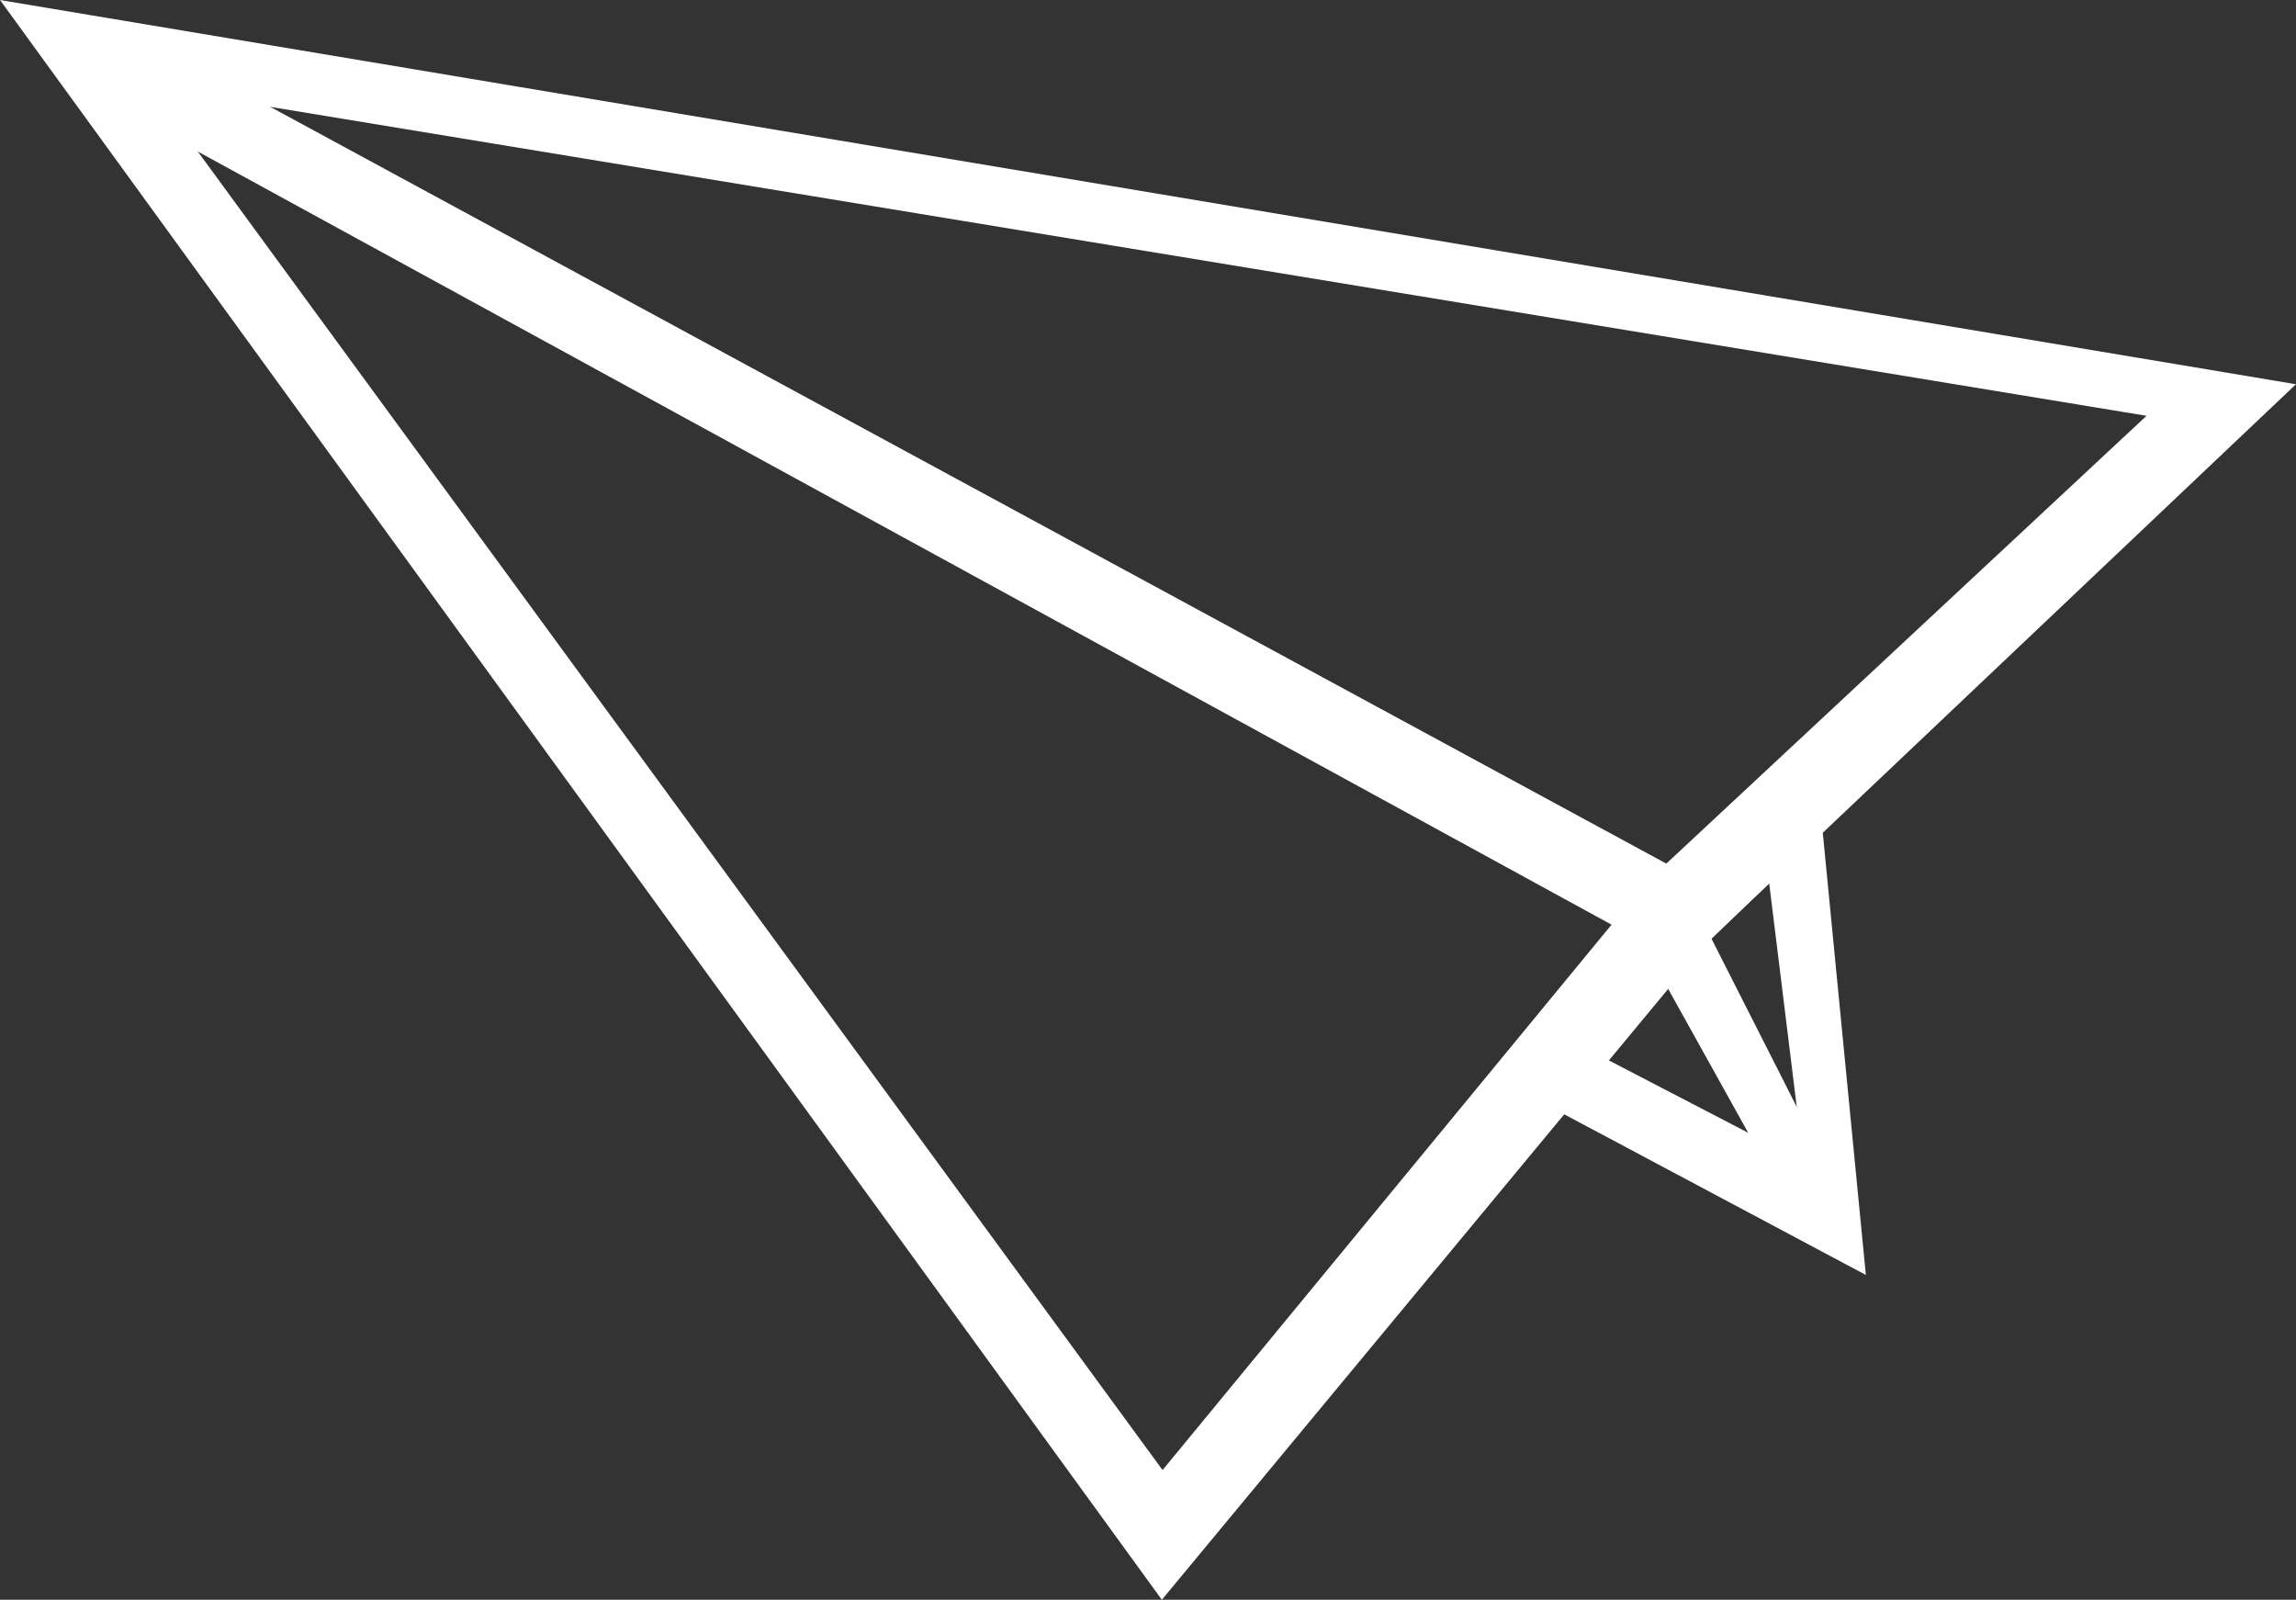
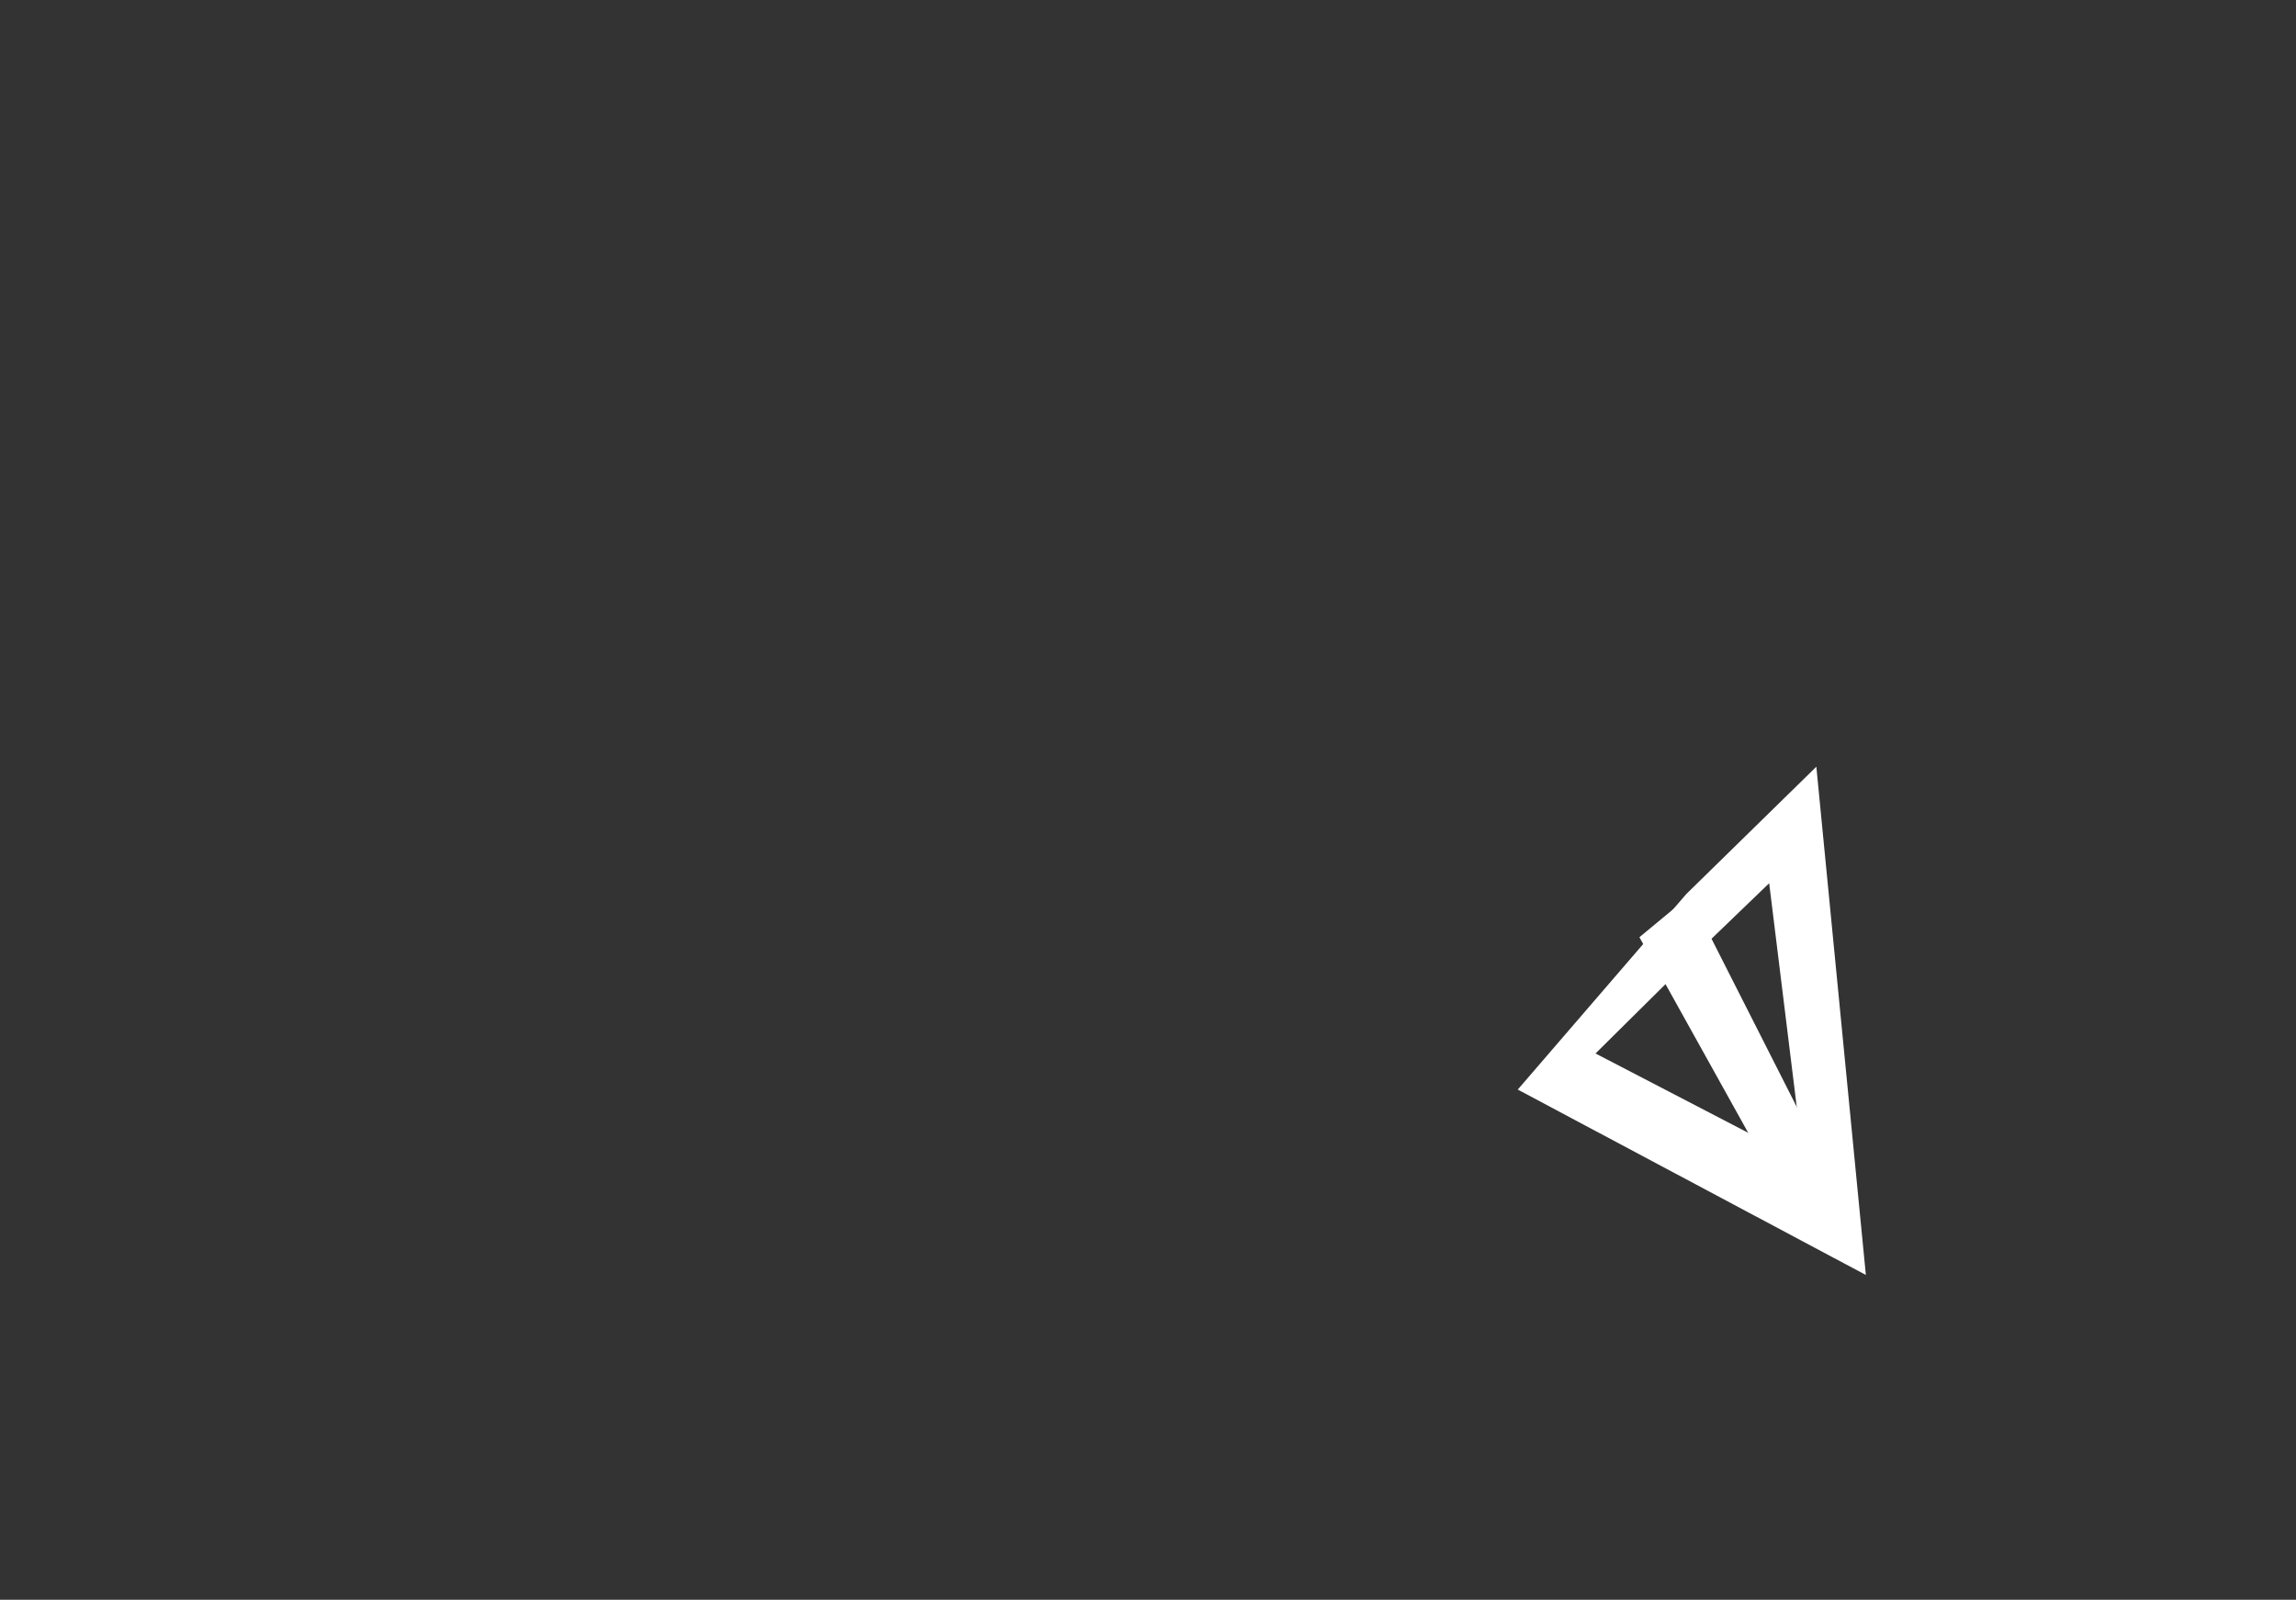
<svg xmlns="http://www.w3.org/2000/svg" width="35.44" height="24.691" viewBox="0 0 35.44 24.691">
  <rect x="0" y="0" width="35.44" height="24.691" fill="#333333" stroke="none" />
  <defs>
    <style>
            .prefix__cls-1{fill:#fff;stroke:#fff;stroke-width:.2px}
        </style>
  </defs>
  <g id="prefix__landing_page" data-name="landing page" transform="translate(.224 .139)">
-     <path id="prefix__Path_178" d="M287.722 302.463l8.312-10.027 8.974-8.505-35-5.857zm15.411-18.176l-7.855 7.324-7.555 9.176-15.839-21.645z" class="prefix__cls-1" data-name="Path 178" transform="translate(-270.007 -278.074)" />
-     <path id="prefix__Path_179" d="M296.481 293.151l.814-.735-24.182-13.107-.583.745z" class="prefix__cls-1" data-name="Path 179" transform="translate(-271.169 -278.771)" />
    <path id="prefix__Path_180" d="M318.413 307.607l-.726-7.451-1.855 1.816-2.517 2.92zm-1.3-6.081l.577 4.682-3.5-1.818 1.8-1.783z" class="prefix__cls-1" data-name="Path 180" transform="translate(-289.954 -288.244)" />
    <path id="prefix__Path_181" d="M319.52 308l-2.166-4.272-.615.509 2.342 4.21z" class="prefix__cls-1" data-name="Path 181" transform="translate(-291.53 -289.887)" />
  </g>
</svg>